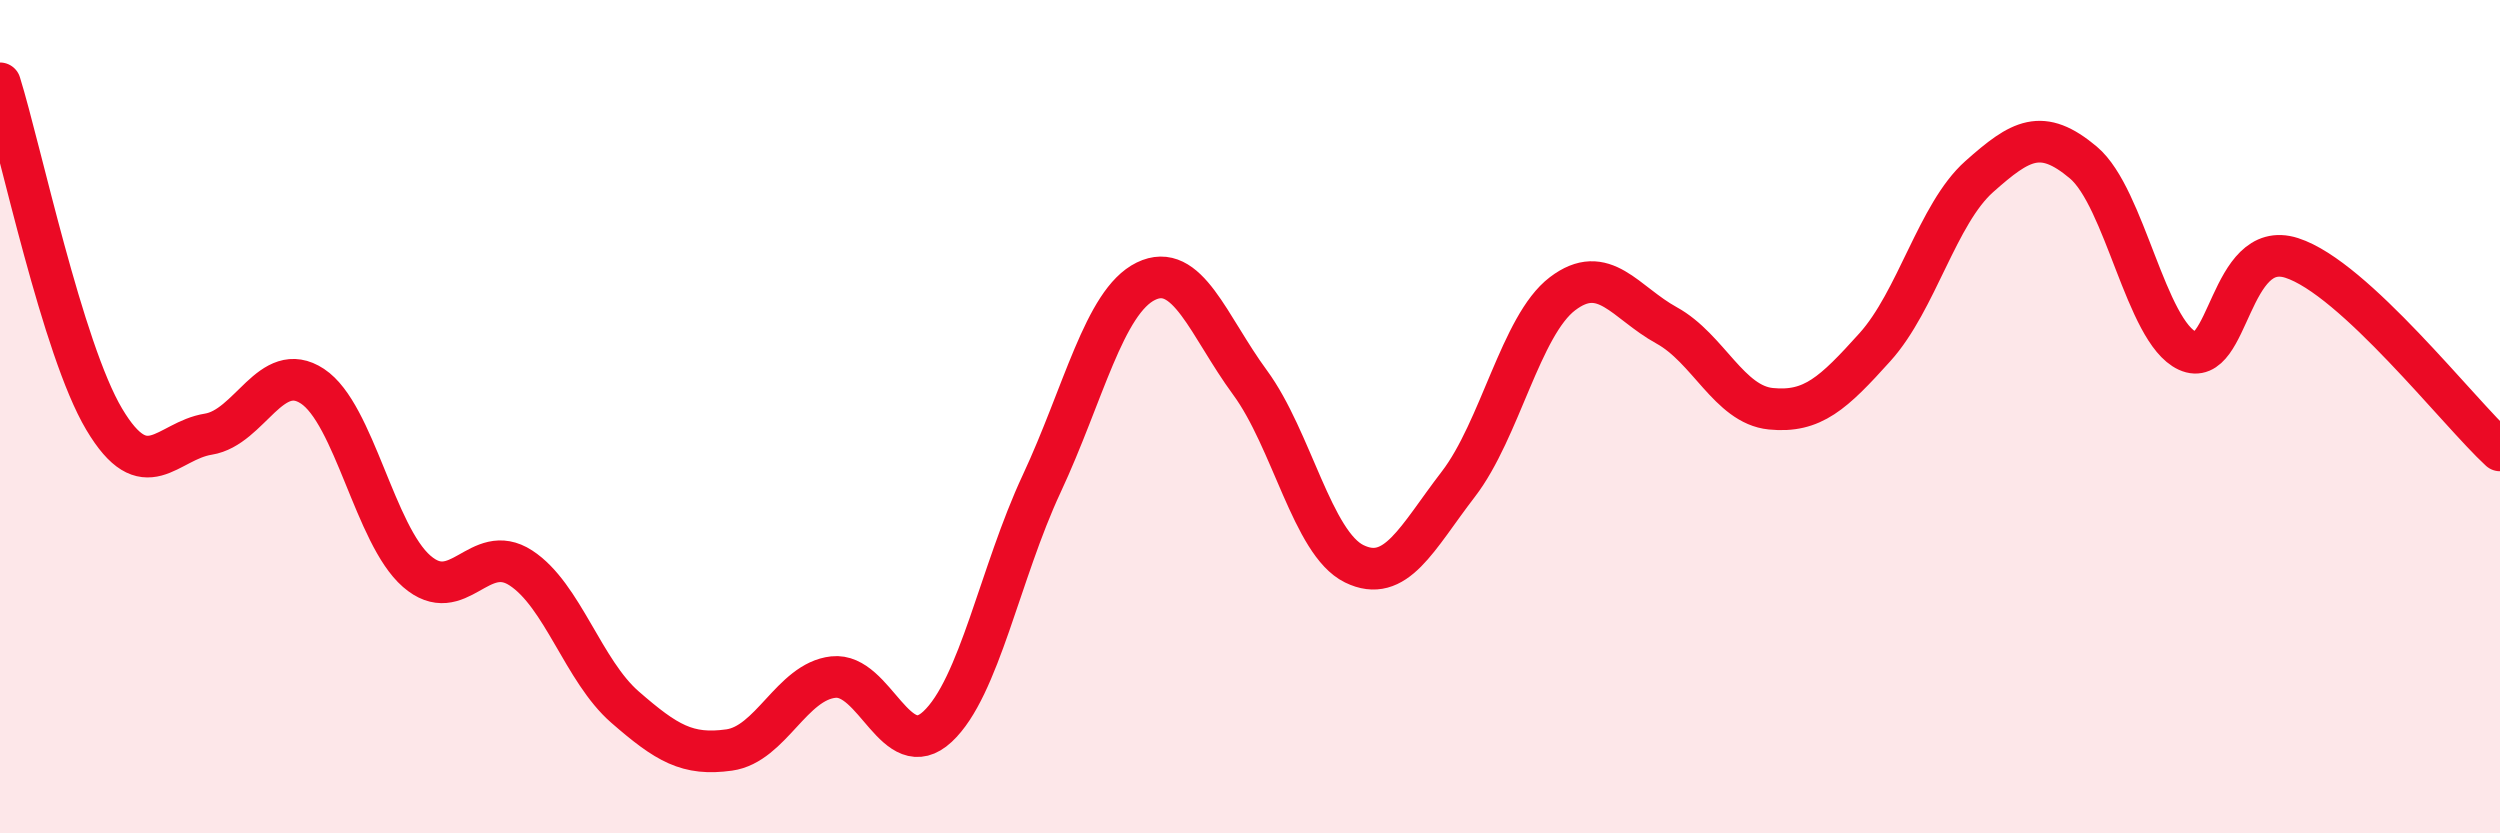
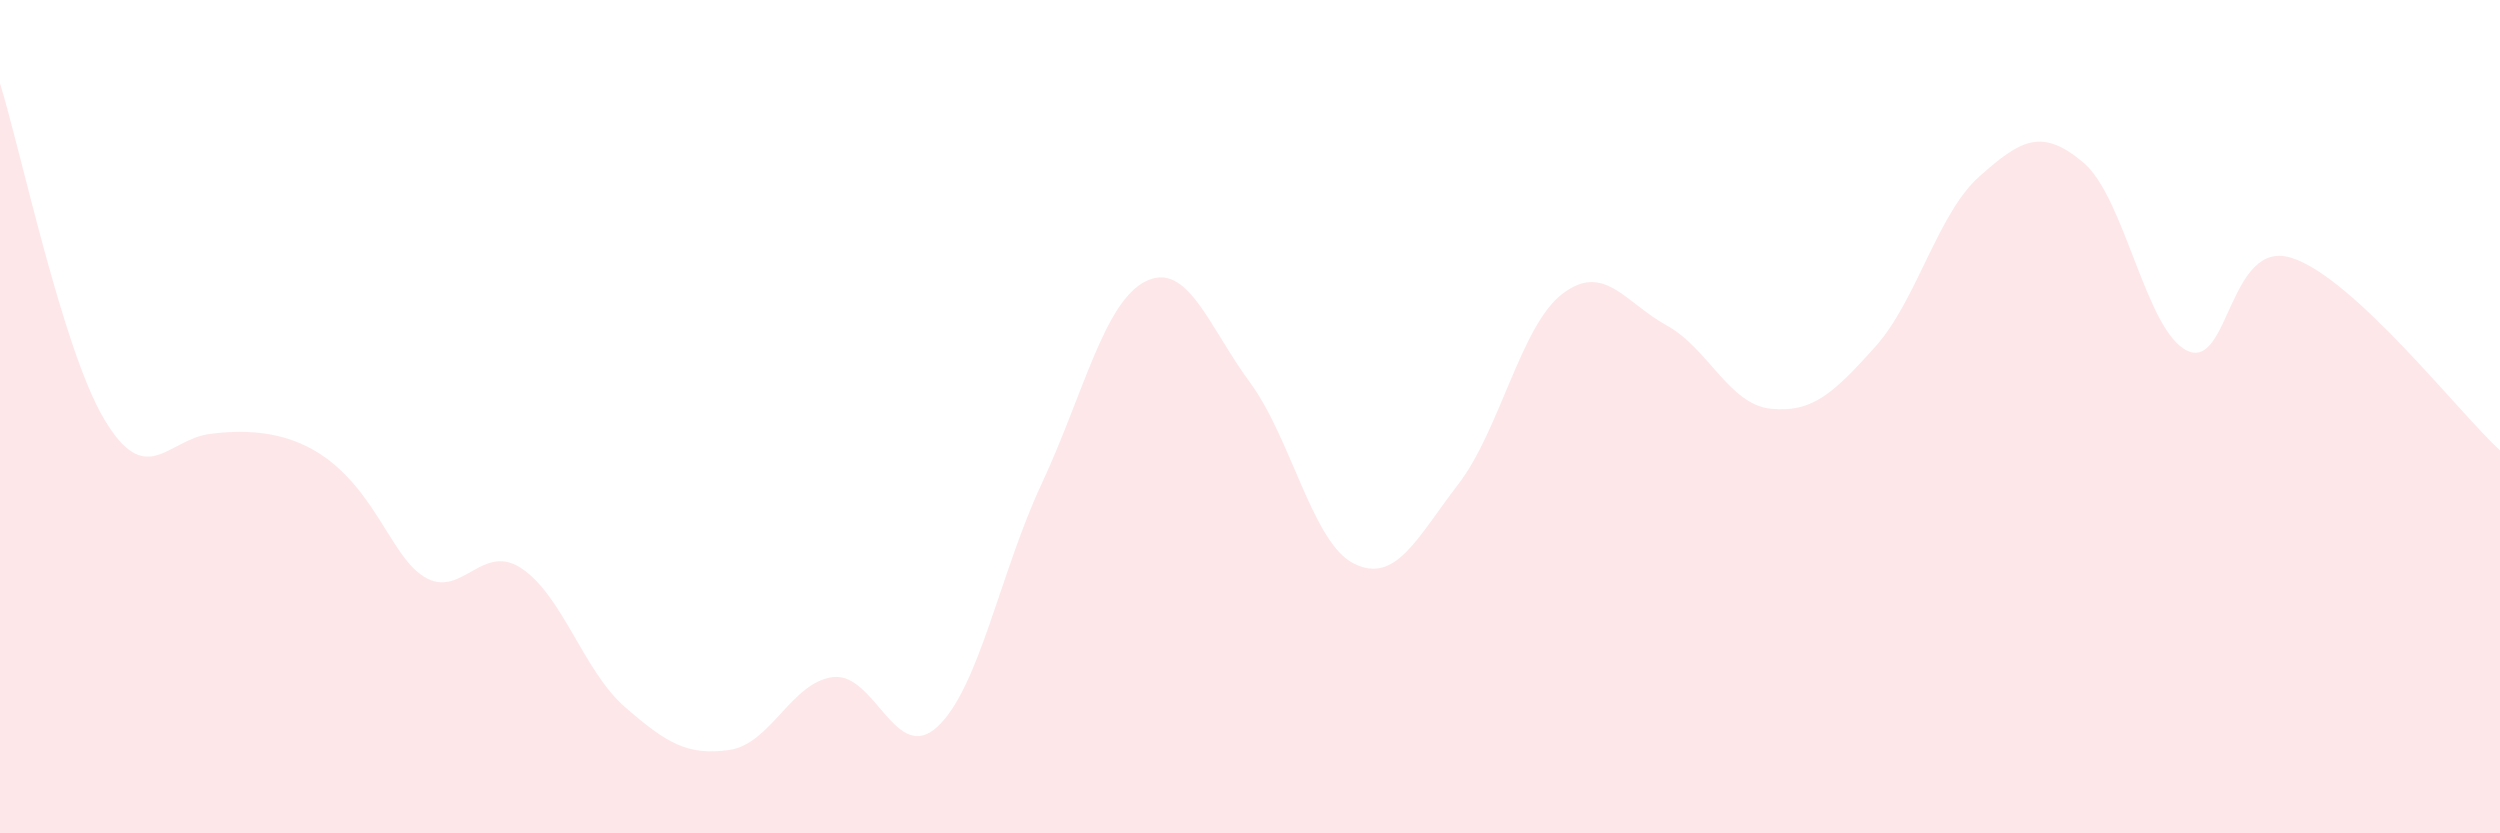
<svg xmlns="http://www.w3.org/2000/svg" width="60" height="20" viewBox="0 0 60 20">
-   <path d="M 0,2 C 0.5,3.61 1.5,8.38 2.5,10.06 C 3.5,11.74 4,10.58 5,10.42 C 6,10.26 6.5,8.61 7.5,9.27 C 8.5,9.93 9,12.84 10,13.71 C 11,14.58 11.5,12.98 12.5,13.63 C 13.5,14.28 14,16.1 15,16.97 C 16,17.84 16.5,18.14 17.5,18 C 18.5,17.86 19,16.36 20,16.25 C 21,16.14 21.5,18.37 22.5,17.44 C 23.5,16.51 24,13.75 25,11.61 C 26,9.47 26.5,7.24 27.5,6.75 C 28.5,6.26 29,7.82 30,9.18 C 31,10.54 31.5,13.04 32.5,13.53 C 33.5,14.02 34,12.92 35,11.62 C 36,10.32 36.5,7.81 37.5,7.05 C 38.5,6.29 39,7.26 40,7.81 C 41,8.36 41.5,9.71 42.5,9.81 C 43.5,9.91 44,9.44 45,8.33 C 46,7.22 46.5,5.13 47.5,4.24 C 48.5,3.35 49,3.06 50,3.9 C 51,4.74 51.5,7.96 52.5,8.42 C 53.5,8.88 53.5,5.71 55,6.19 C 56.5,6.67 59,9.89 60,10.81L60 20L0 20Z" fill="#EB0A25" opacity="0.1" stroke-linecap="round" stroke-linejoin="round" />
-   <path d="M 0,2 C 0.5,3.61 1.5,8.38 2.5,10.06 C 3.5,11.74 4,10.58 5,10.42 C 6,10.26 6.5,8.61 7.5,9.27 C 8.5,9.93 9,12.84 10,13.71 C 11,14.58 11.5,12.98 12.5,13.63 C 13.5,14.28 14,16.1 15,16.97 C 16,17.84 16.5,18.14 17.5,18 C 18.5,17.86 19,16.36 20,16.25 C 21,16.14 21.5,18.37 22.5,17.44 C 23.5,16.51 24,13.75 25,11.61 C 26,9.47 26.5,7.24 27.5,6.75 C 28.5,6.26 29,7.82 30,9.18 C 31,10.54 31.5,13.04 32.5,13.53 C 33.5,14.02 34,12.92 35,11.62 C 36,10.32 36.5,7.81 37.5,7.05 C 38.5,6.29 39,7.26 40,7.81 C 41,8.36 41.5,9.71 42.5,9.81 C 43.5,9.91 44,9.44 45,8.33 C 46,7.22 46.5,5.13 47.5,4.24 C 48.5,3.35 49,3.06 50,3.9 C 51,4.74 51.5,7.96 52.5,8.42 C 53.5,8.88 53.5,5.71 55,6.19 C 56.5,6.67 59,9.89 60,10.81" stroke="#EB0A25" stroke-width="1" fill="none" stroke-linecap="round" stroke-linejoin="round" />
+   <path d="M 0,2 C 0.5,3.61 1.5,8.38 2.5,10.06 C 3.5,11.74 4,10.58 5,10.42 C 8.5,9.93 9,12.84 10,13.71 C 11,14.58 11.5,12.98 12.5,13.63 C 13.5,14.28 14,16.1 15,16.97 C 16,17.84 16.5,18.14 17.5,18 C 18.5,17.86 19,16.36 20,16.25 C 21,16.14 21.5,18.37 22.5,17.44 C 23.5,16.51 24,13.75 25,11.61 C 26,9.47 26.5,7.24 27.5,6.75 C 28.5,6.26 29,7.82 30,9.18 C 31,10.54 31.5,13.04 32.5,13.53 C 33.5,14.02 34,12.92 35,11.62 C 36,10.32 36.5,7.81 37.5,7.05 C 38.5,6.29 39,7.26 40,7.81 C 41,8.36 41.5,9.71 42.5,9.81 C 43.5,9.91 44,9.44 45,8.33 C 46,7.22 46.5,5.13 47.5,4.24 C 48.5,3.35 49,3.06 50,3.9 C 51,4.74 51.5,7.96 52.5,8.42 C 53.5,8.88 53.5,5.71 55,6.19 C 56.5,6.67 59,9.89 60,10.81L60 20L0 20Z" fill="#EB0A25" opacity="0.1" stroke-linecap="round" stroke-linejoin="round" />
</svg>